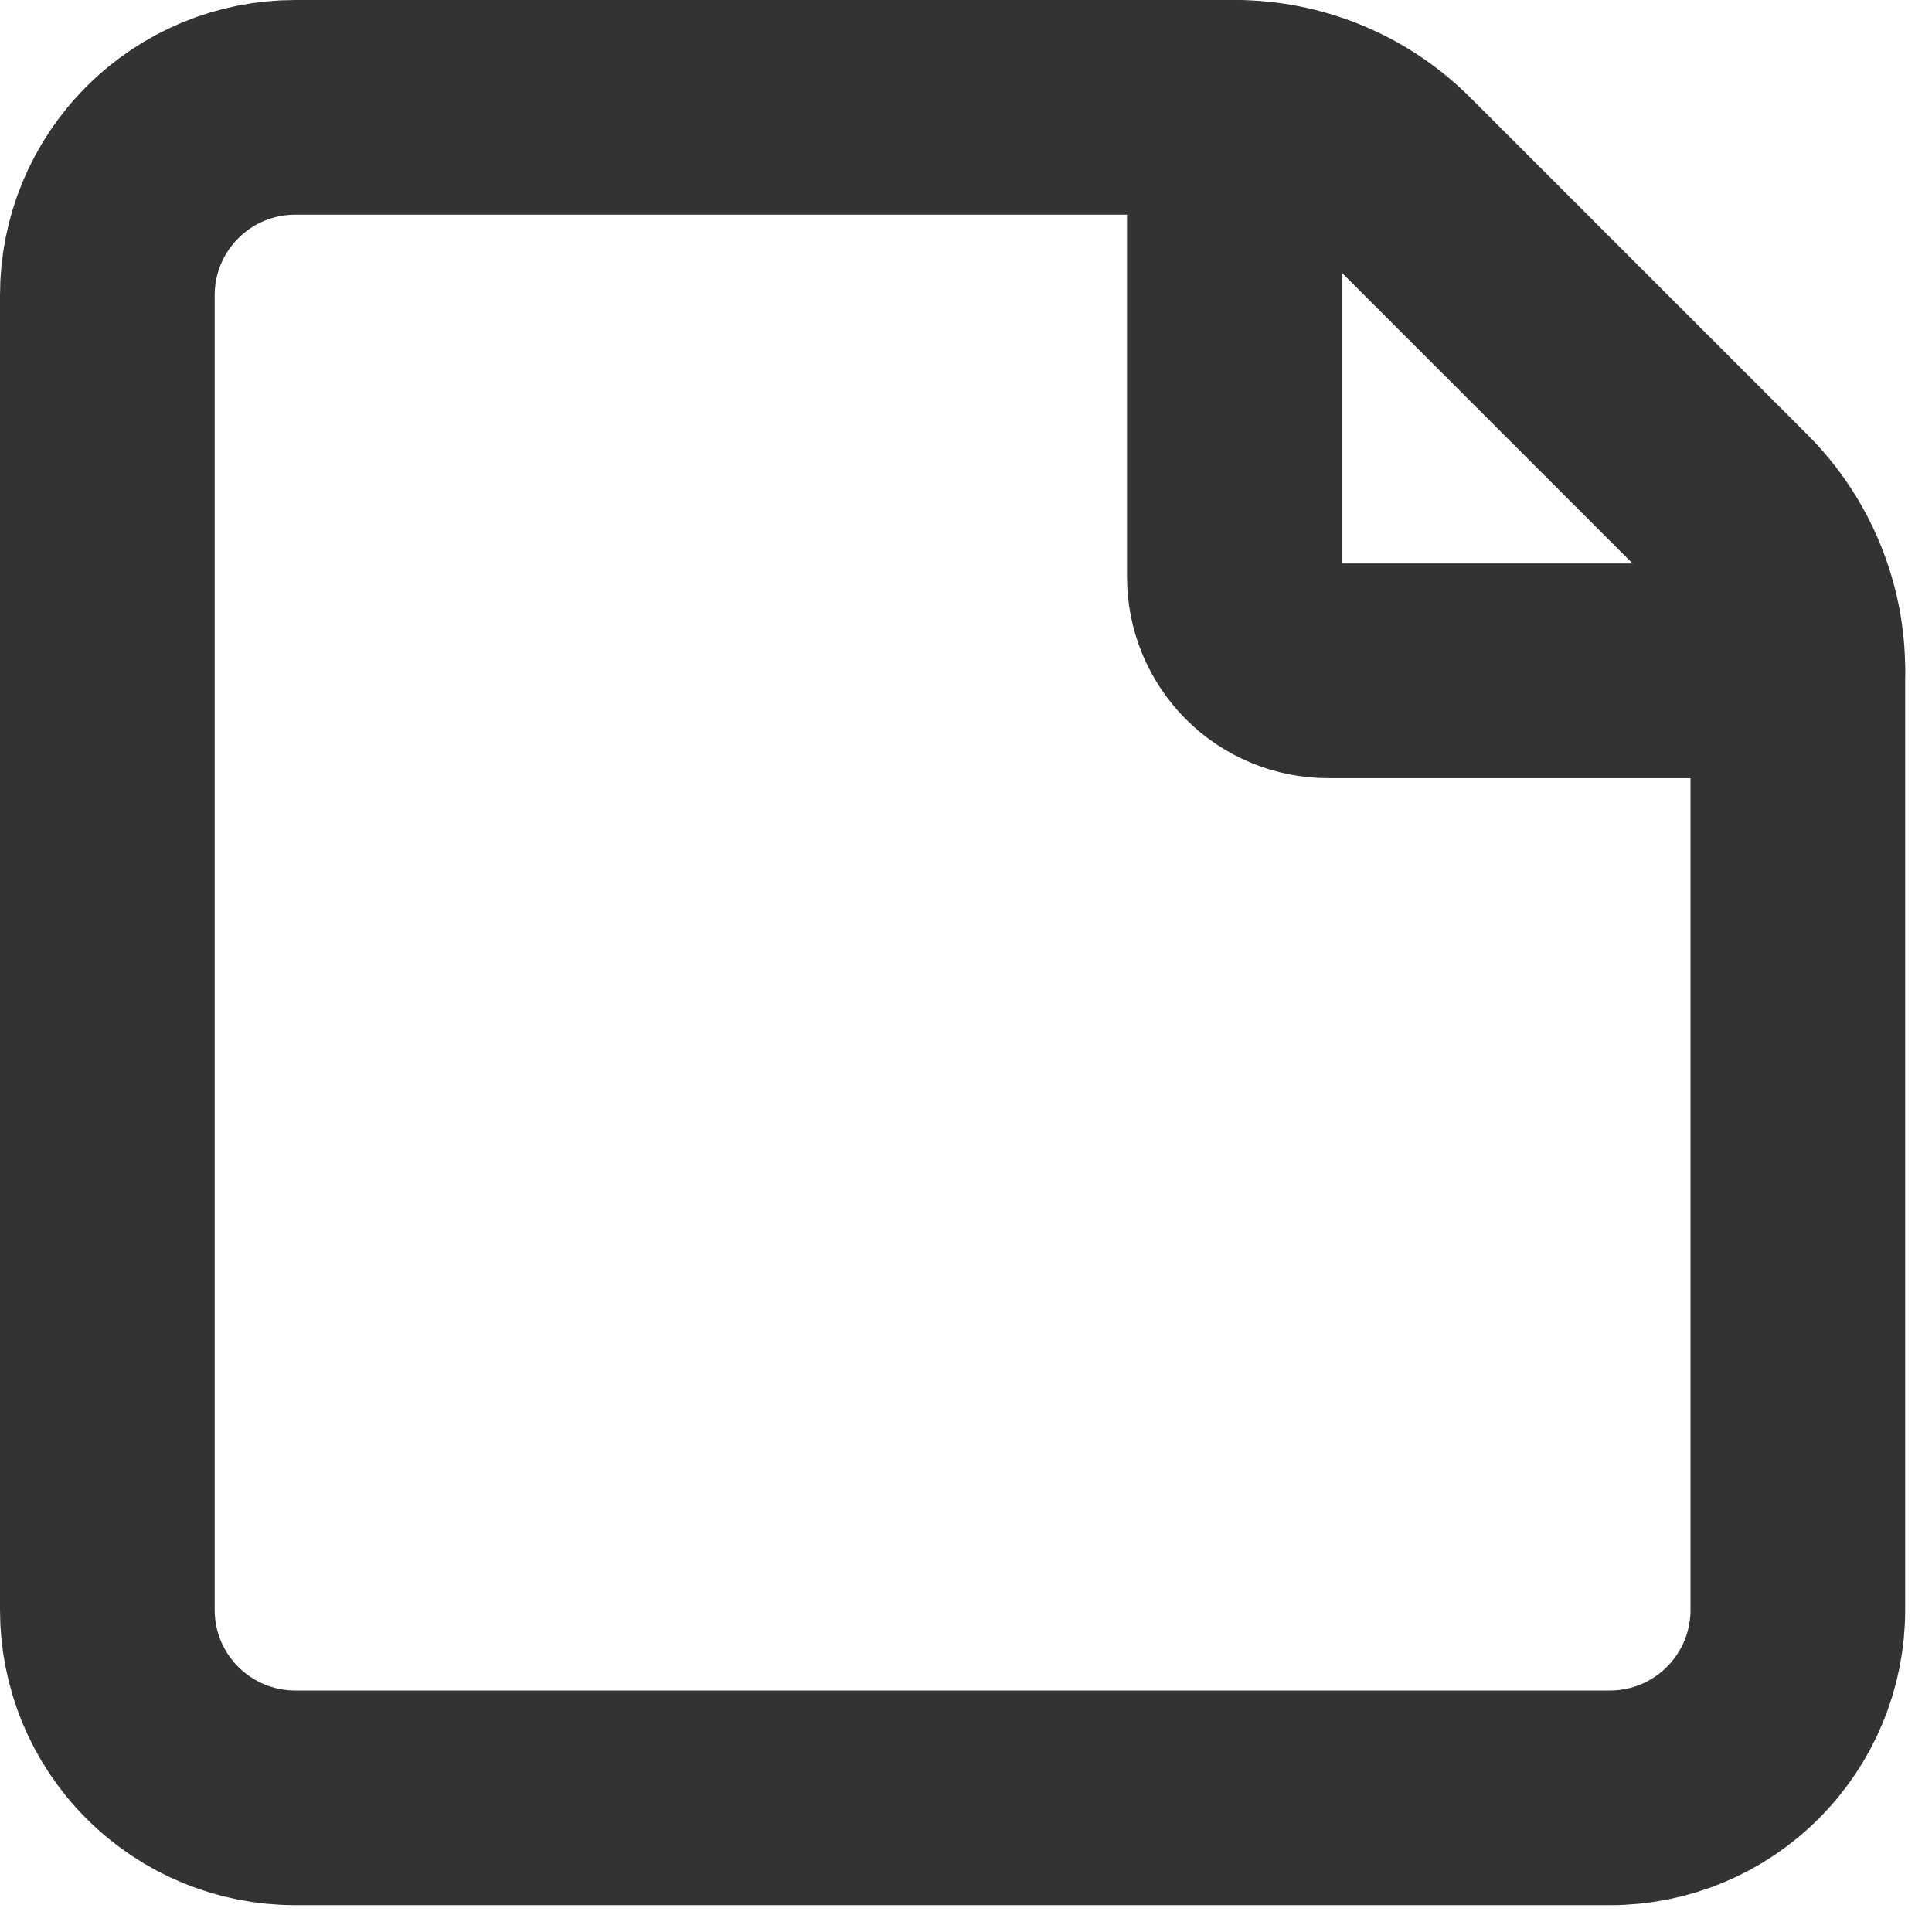
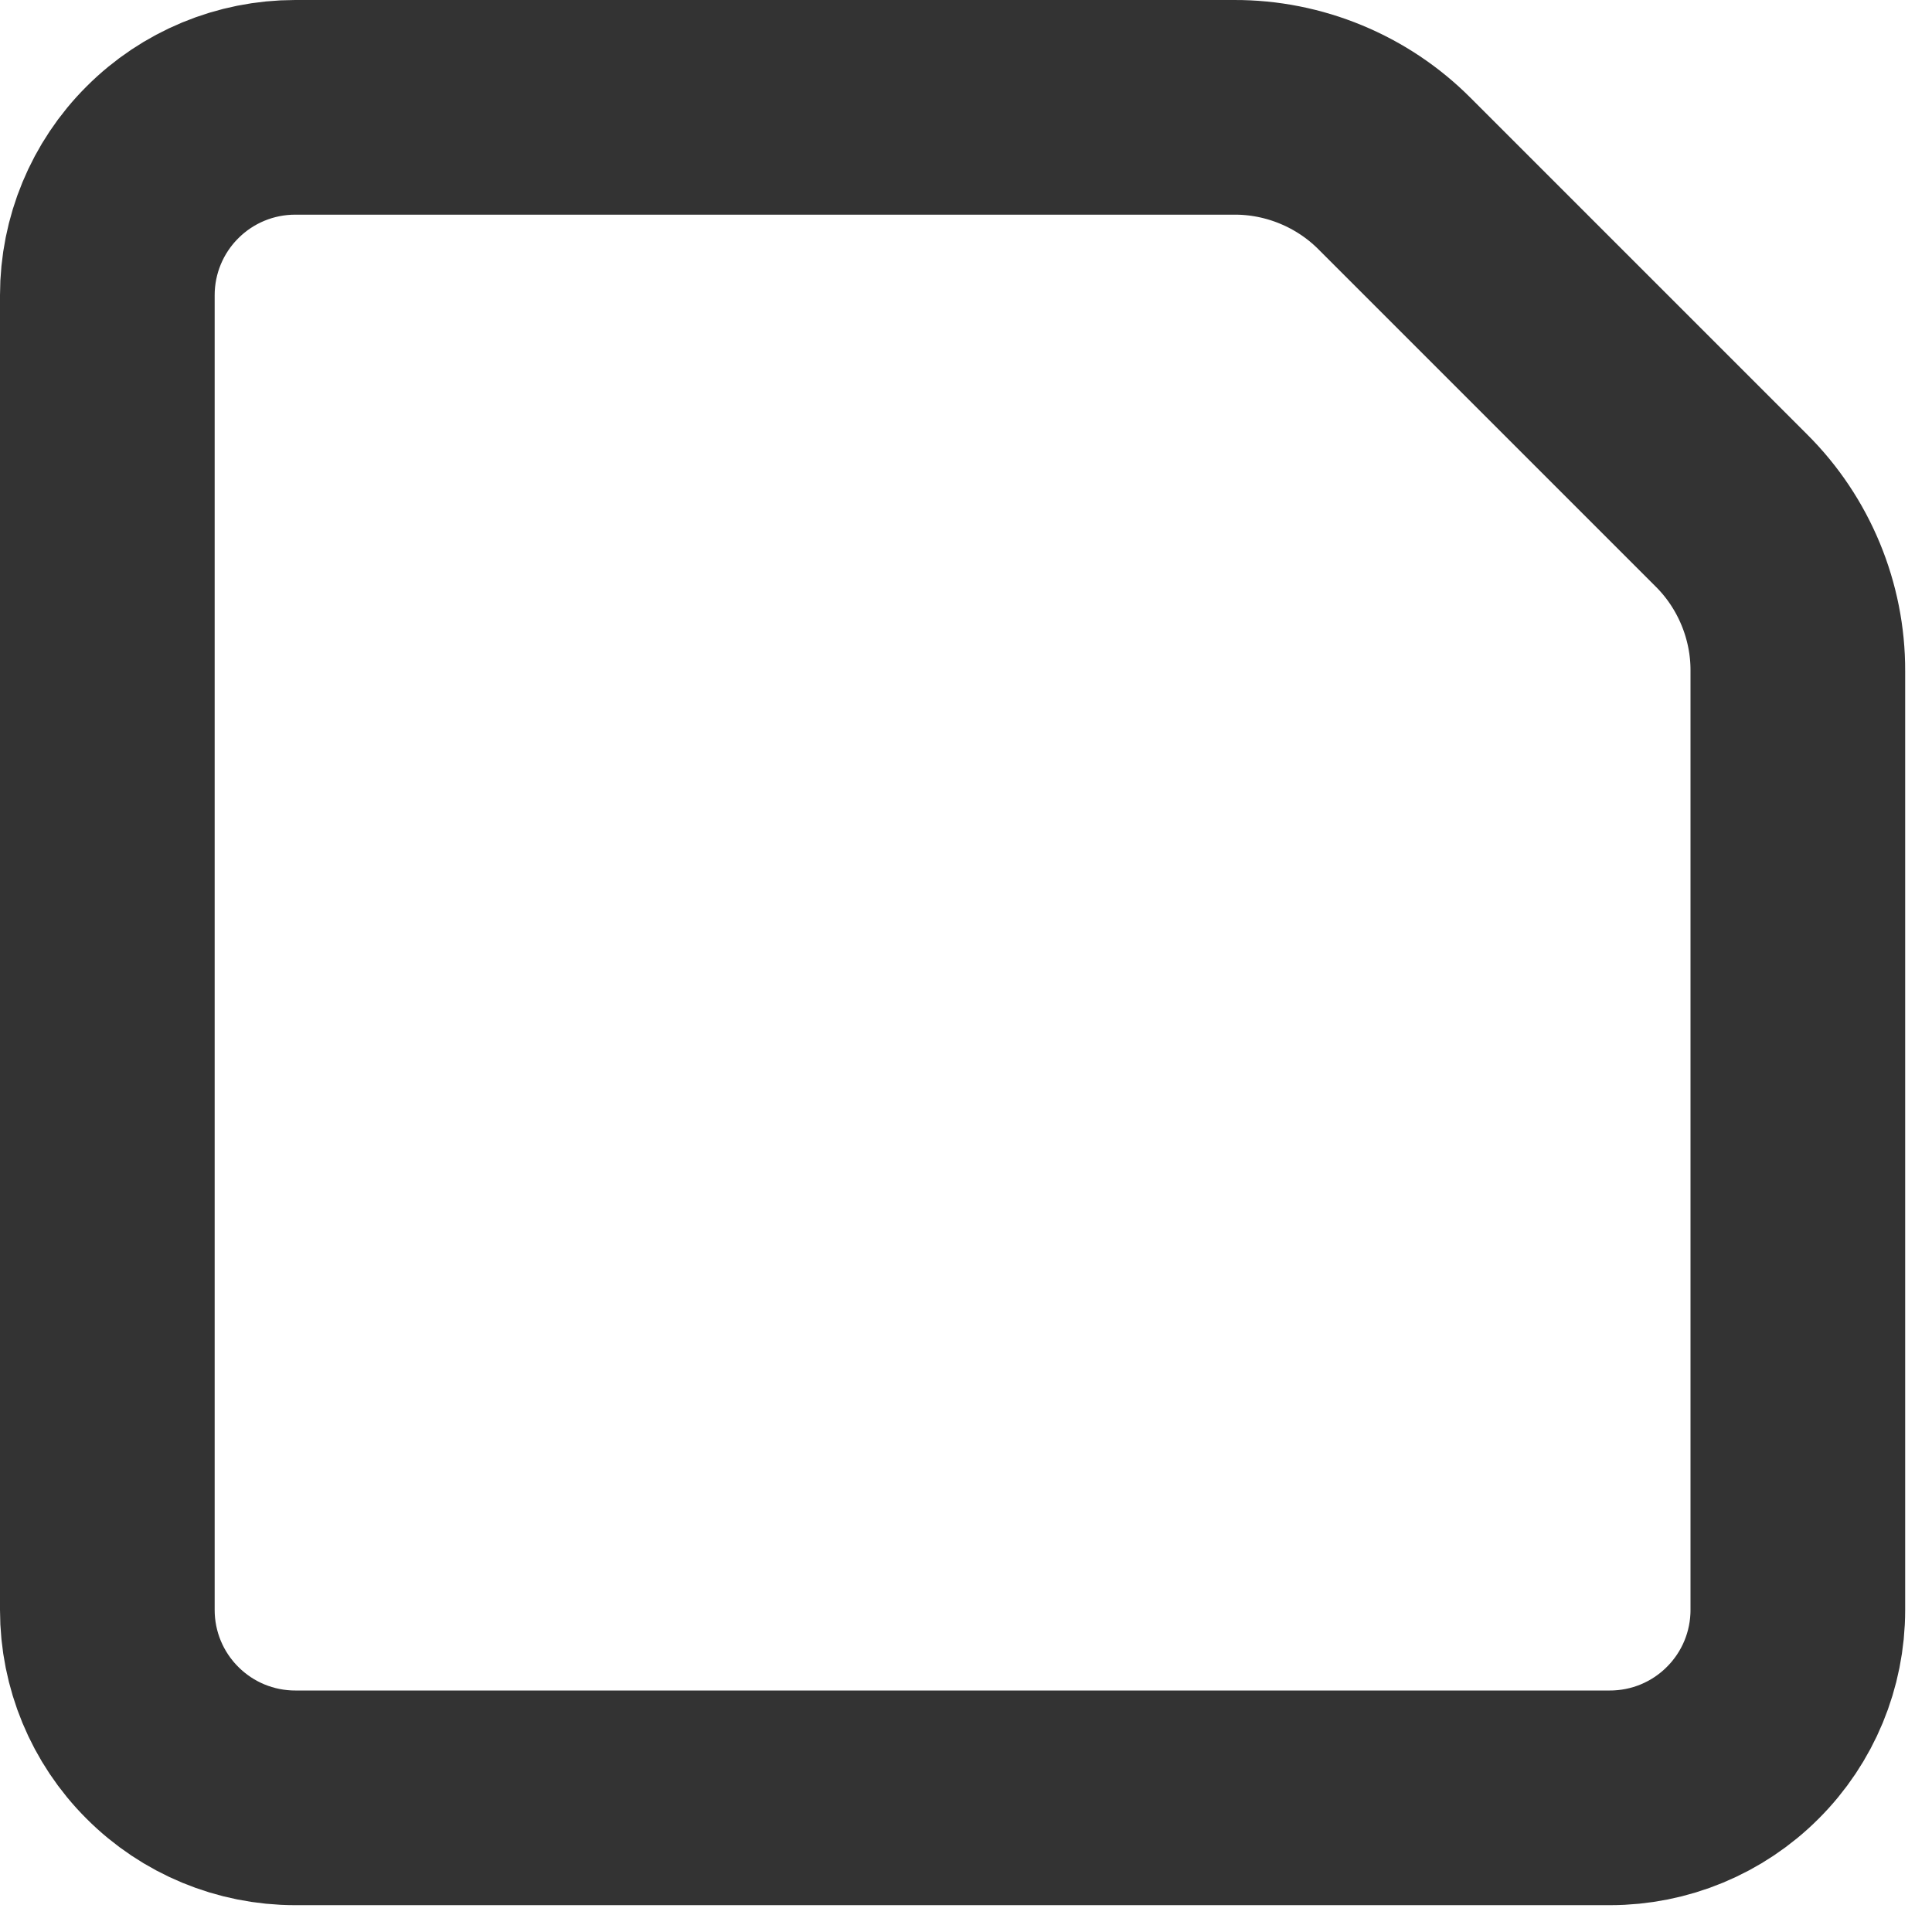
<svg xmlns="http://www.w3.org/2000/svg" width="18" height="18" viewBox="0 0 18 18" fill="none">
  <path d="M16.75 6.25C16.751 5.973 16.696 5.698 16.59 5.442C16.484 5.186 16.329 4.953 16.132 4.757L12.993 1.618C12.797 1.421 12.564 1.266 12.308 1.16C12.052 1.054 11.777 0.999 11.5 1H2.75C2.286 1 1.841 1.184 1.513 1.513C1.184 1.841 1 2.286 1 2.75V15C1 15.464 1.184 15.909 1.513 16.237C1.841 16.566 2.286 16.75 2.75 16.75H15C15.464 16.75 15.909 16.566 16.237 16.237C16.566 15.909 16.75 15.464 16.75 15V6.25Z" stroke="#333333" stroke-width="2" stroke-linecap="round" stroke-linejoin="round" />
-   <path d="M11.5 1V5.375C11.5 5.607 11.592 5.83 11.756 5.994C11.92 6.158 12.143 6.25 12.375 6.25H16.75" stroke="#333333" stroke-width="2" stroke-linecap="round" stroke-linejoin="round" />
</svg>